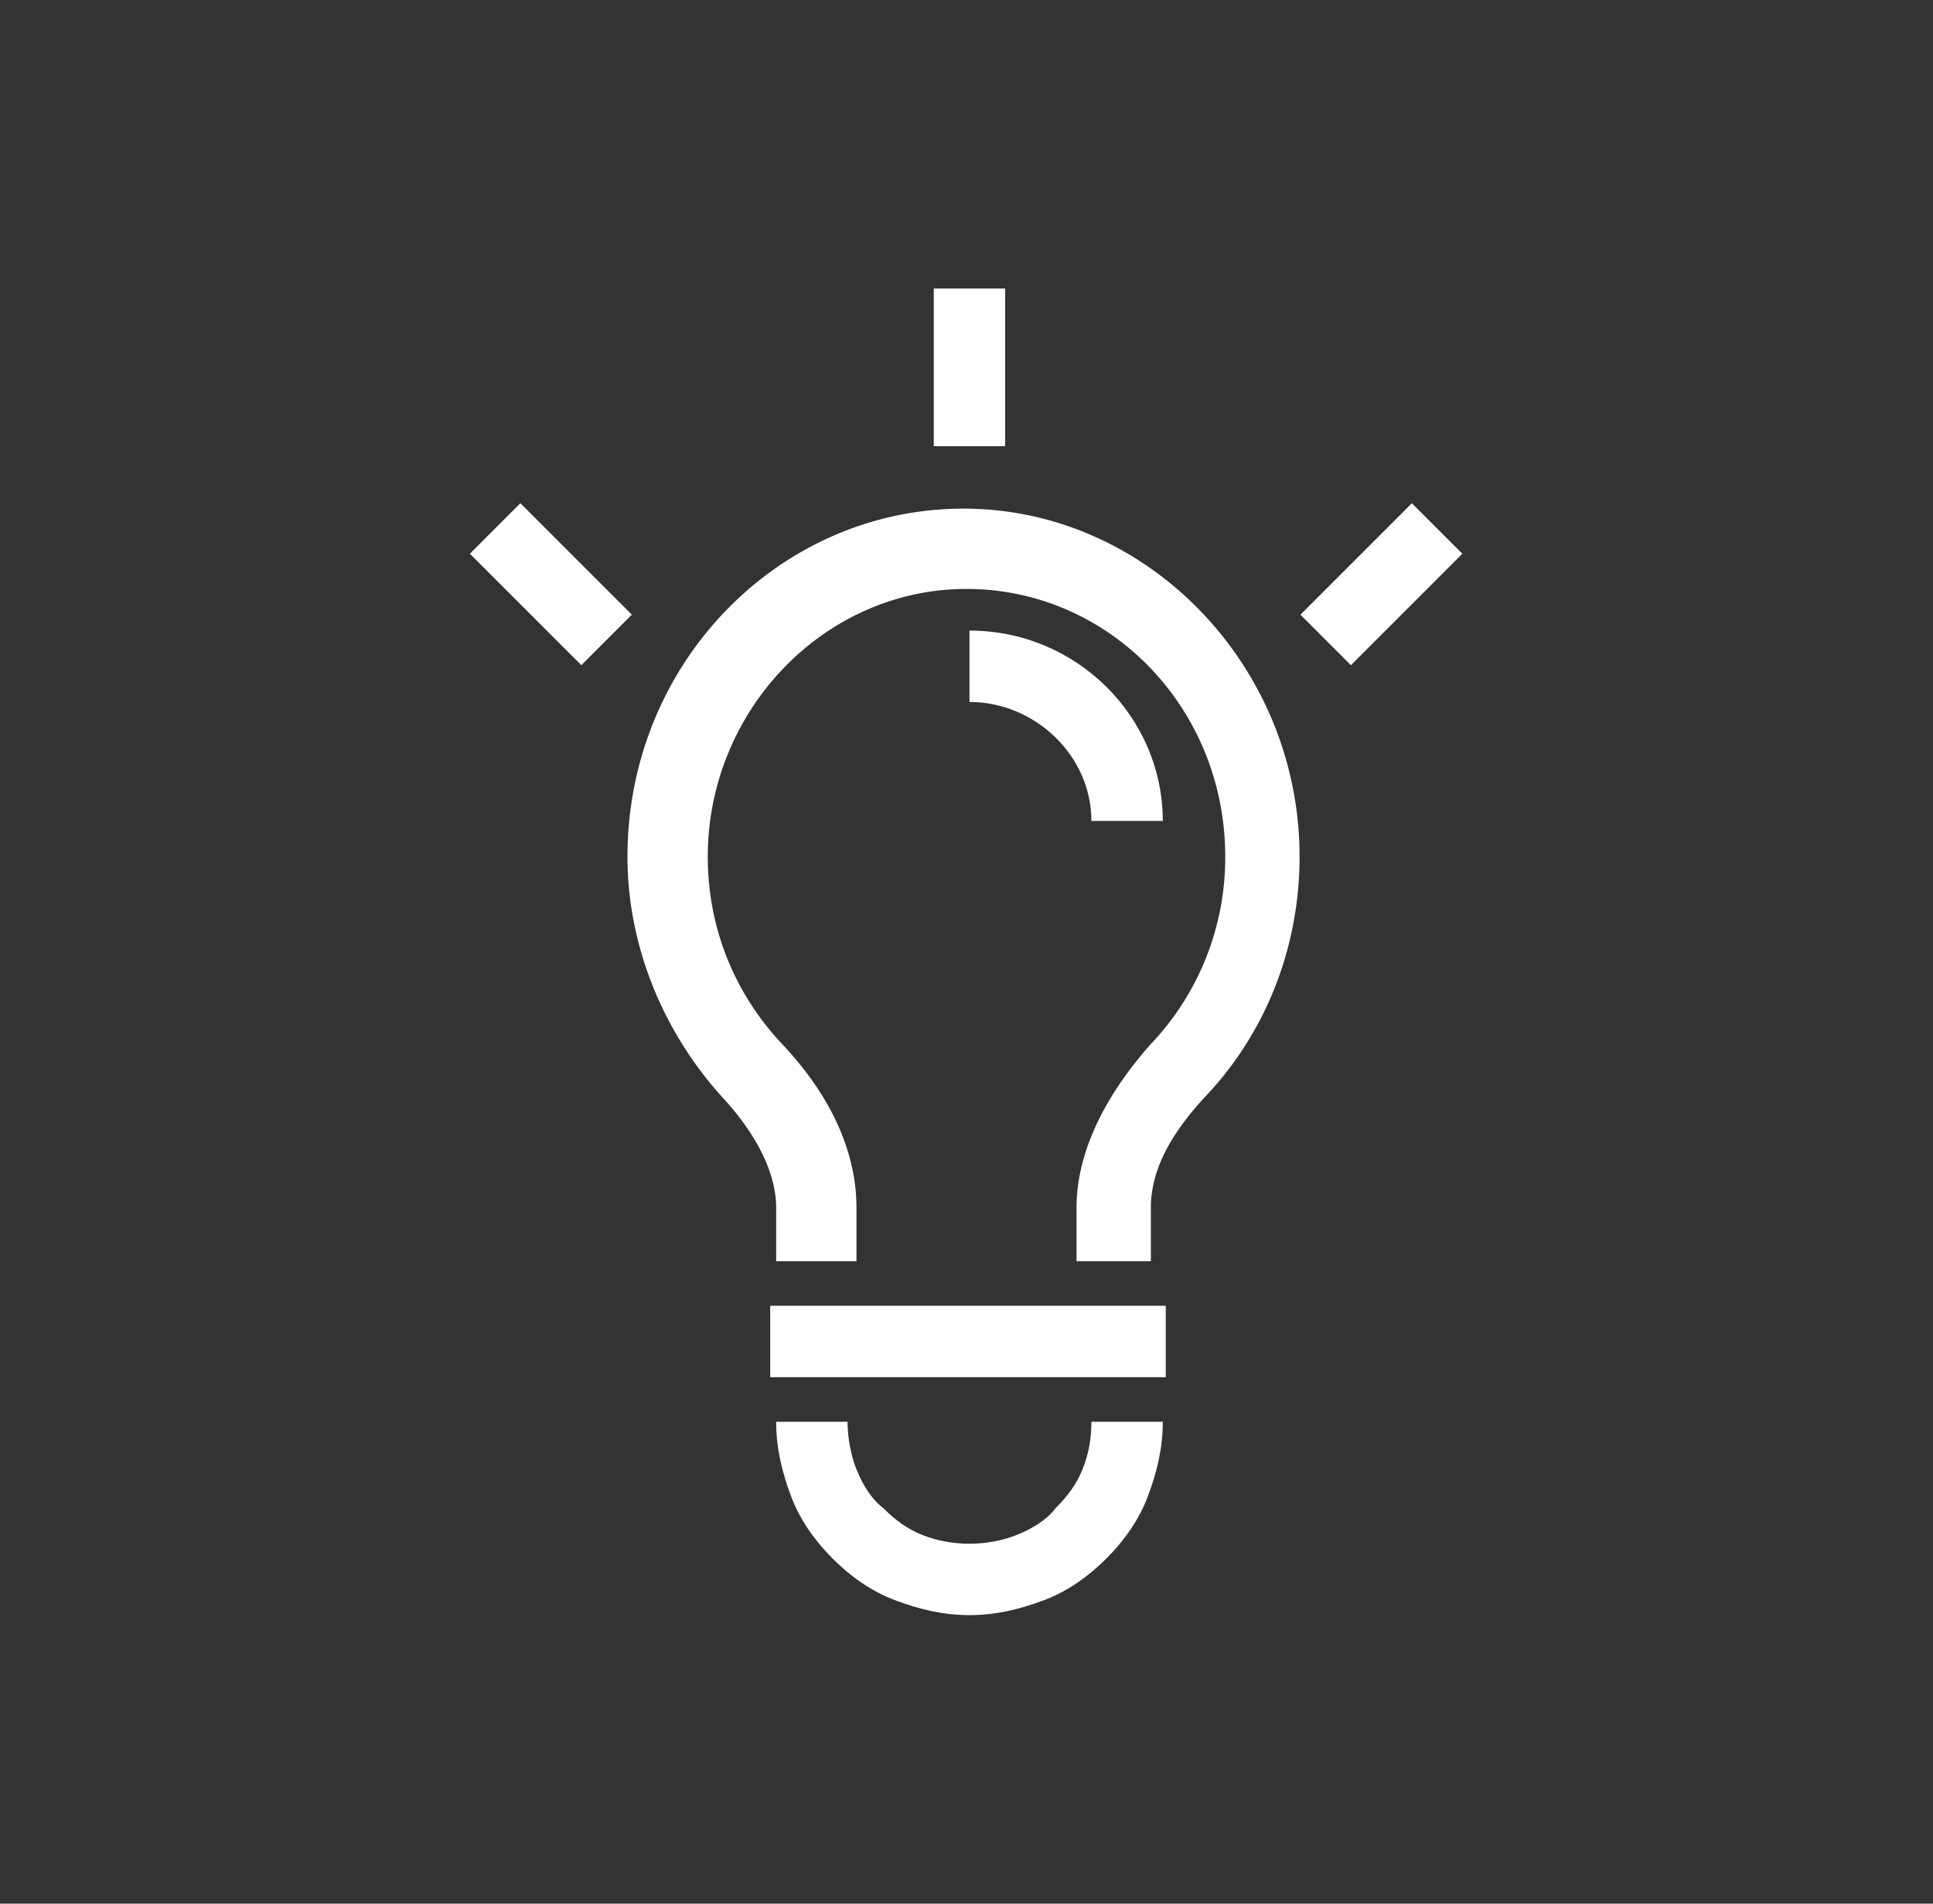
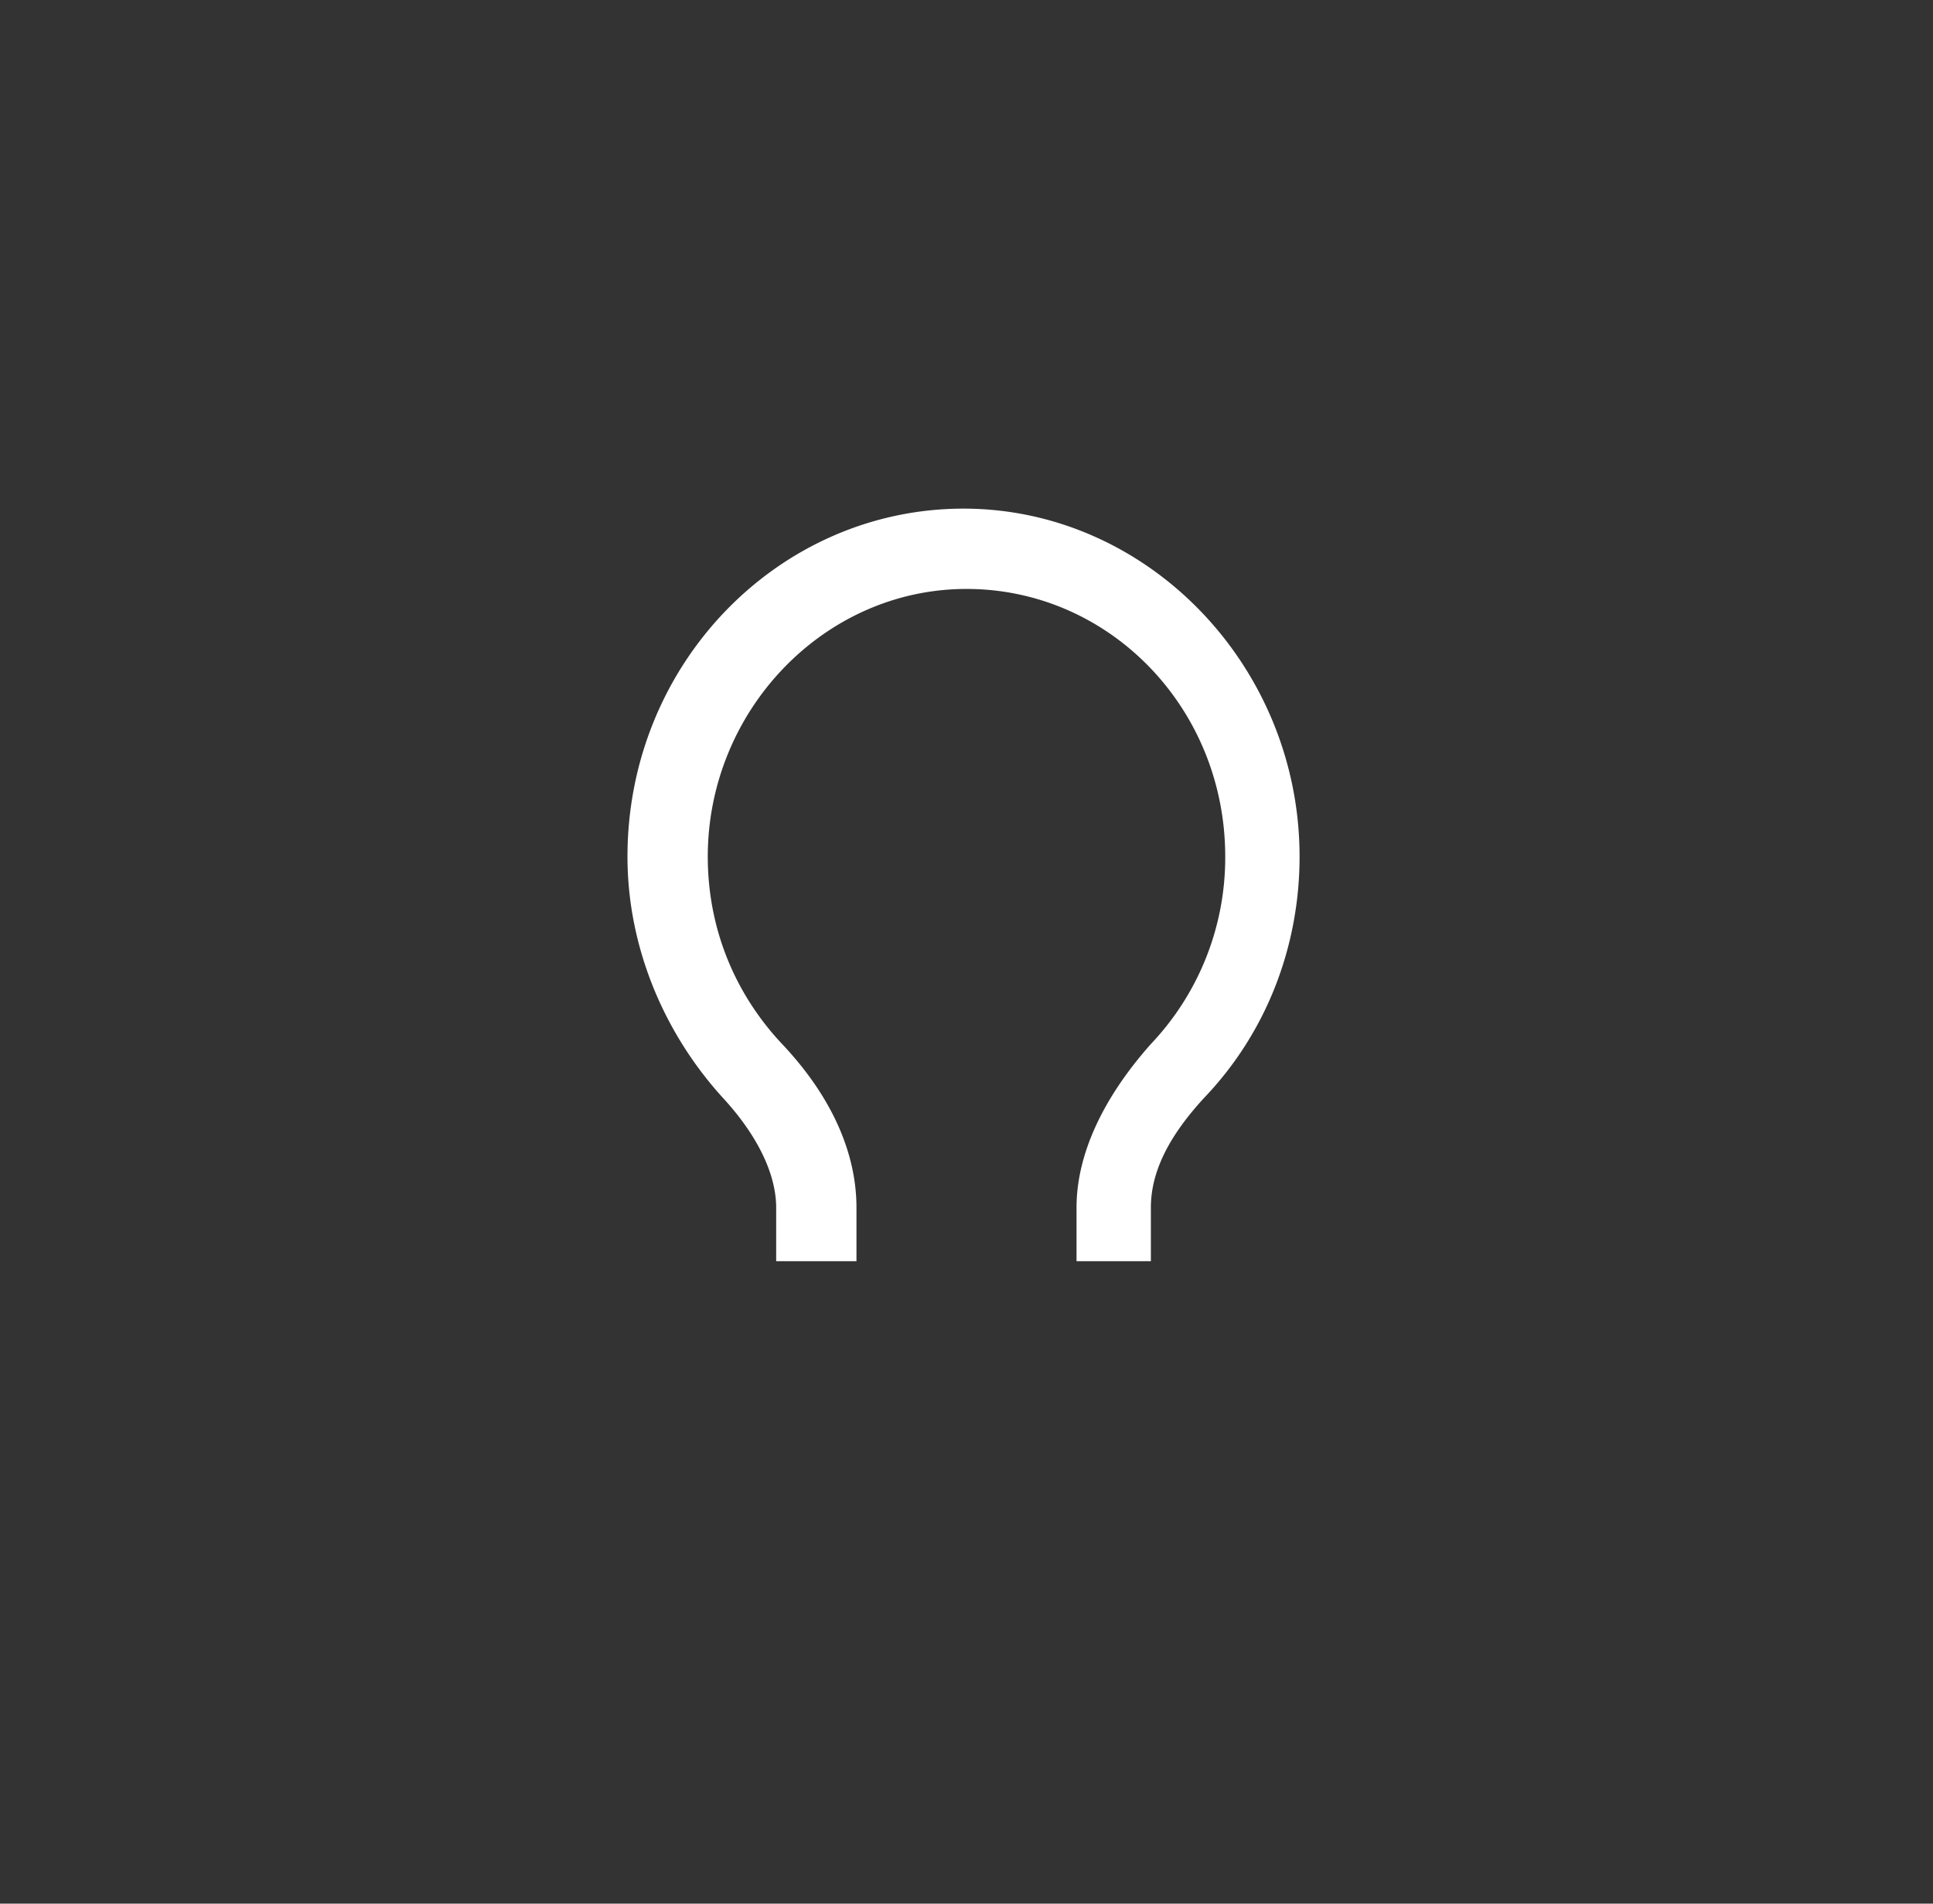
<svg xmlns="http://www.w3.org/2000/svg" data-v-92d23627="" data-v-35e74439="" xml:space="preserve" viewBox="0 0 65 64" class="svg-icon svg-icon-innovation" width="65" height="64">
  <rect x="0" y="0" width="65" height="64" fill="#333333" stroke="none" />
  <path d="M38.9 42.4h-2.7v-1.8c0-1.8.9-3.7 2.5-5.5a9.1 9.1 0 0 0 2.5-6.3c0-5-3.9-9-8.7-9s-8.7 4.1-8.7 9c0 2.4.9 4.6 2.5 6.3 1.7 1.8 2.5 3.7 2.5 5.5v1.8h-2.7v-1.8c0-1.1-.6-2.4-1.8-3.7-2-2.2-3.2-5.1-3.2-8.1 0-6.5 5.1-11.7 11.3-11.7s11.3 5.3 11.3 11.7c0 3-1.1 5.9-3.2 8.1-1.2 1.3-1.8 2.5-1.8 3.7v1.8z" fill="#FFFFFF" />
-   <path d="M39.1 27.6h-2.4c0-2.2-1.9-4-4.1-4v-2.4c3.6 0 6.5 2.9 6.5 6.4M32.6 54.3c-.9 0-1.7-.2-2.5-.5s-1.5-.8-2.1-1.4-1.1-1.3-1.4-2.1-.5-1.6-.5-2.5h2.4c0 .5.1 1.1.3 1.6s.5 1 .9 1.3c.4.4.8.7 1.3.9 1 .4 2.2.4 3.2 0 .5-.2 1-.5 1.3-.9.4-.4.7-.8.9-1.3s.3-1 .3-1.6h2.4c0 .9-.2 1.7-.5 2.5s-.8 1.5-1.4 2.1-1.3 1.1-2.1 1.4-1.6.5-2.5.5M25.9 43.9h13.3v2.4H25.9zM31.4 9.7h2.4V15h-2.4zM15.801 18.616l1.697-1.698 3.748 3.748-1.697 1.697zM43.729 20.666l3.747-3.747 1.697 1.697-3.747 3.747z" fill="#FFFFFF" />
</svg>